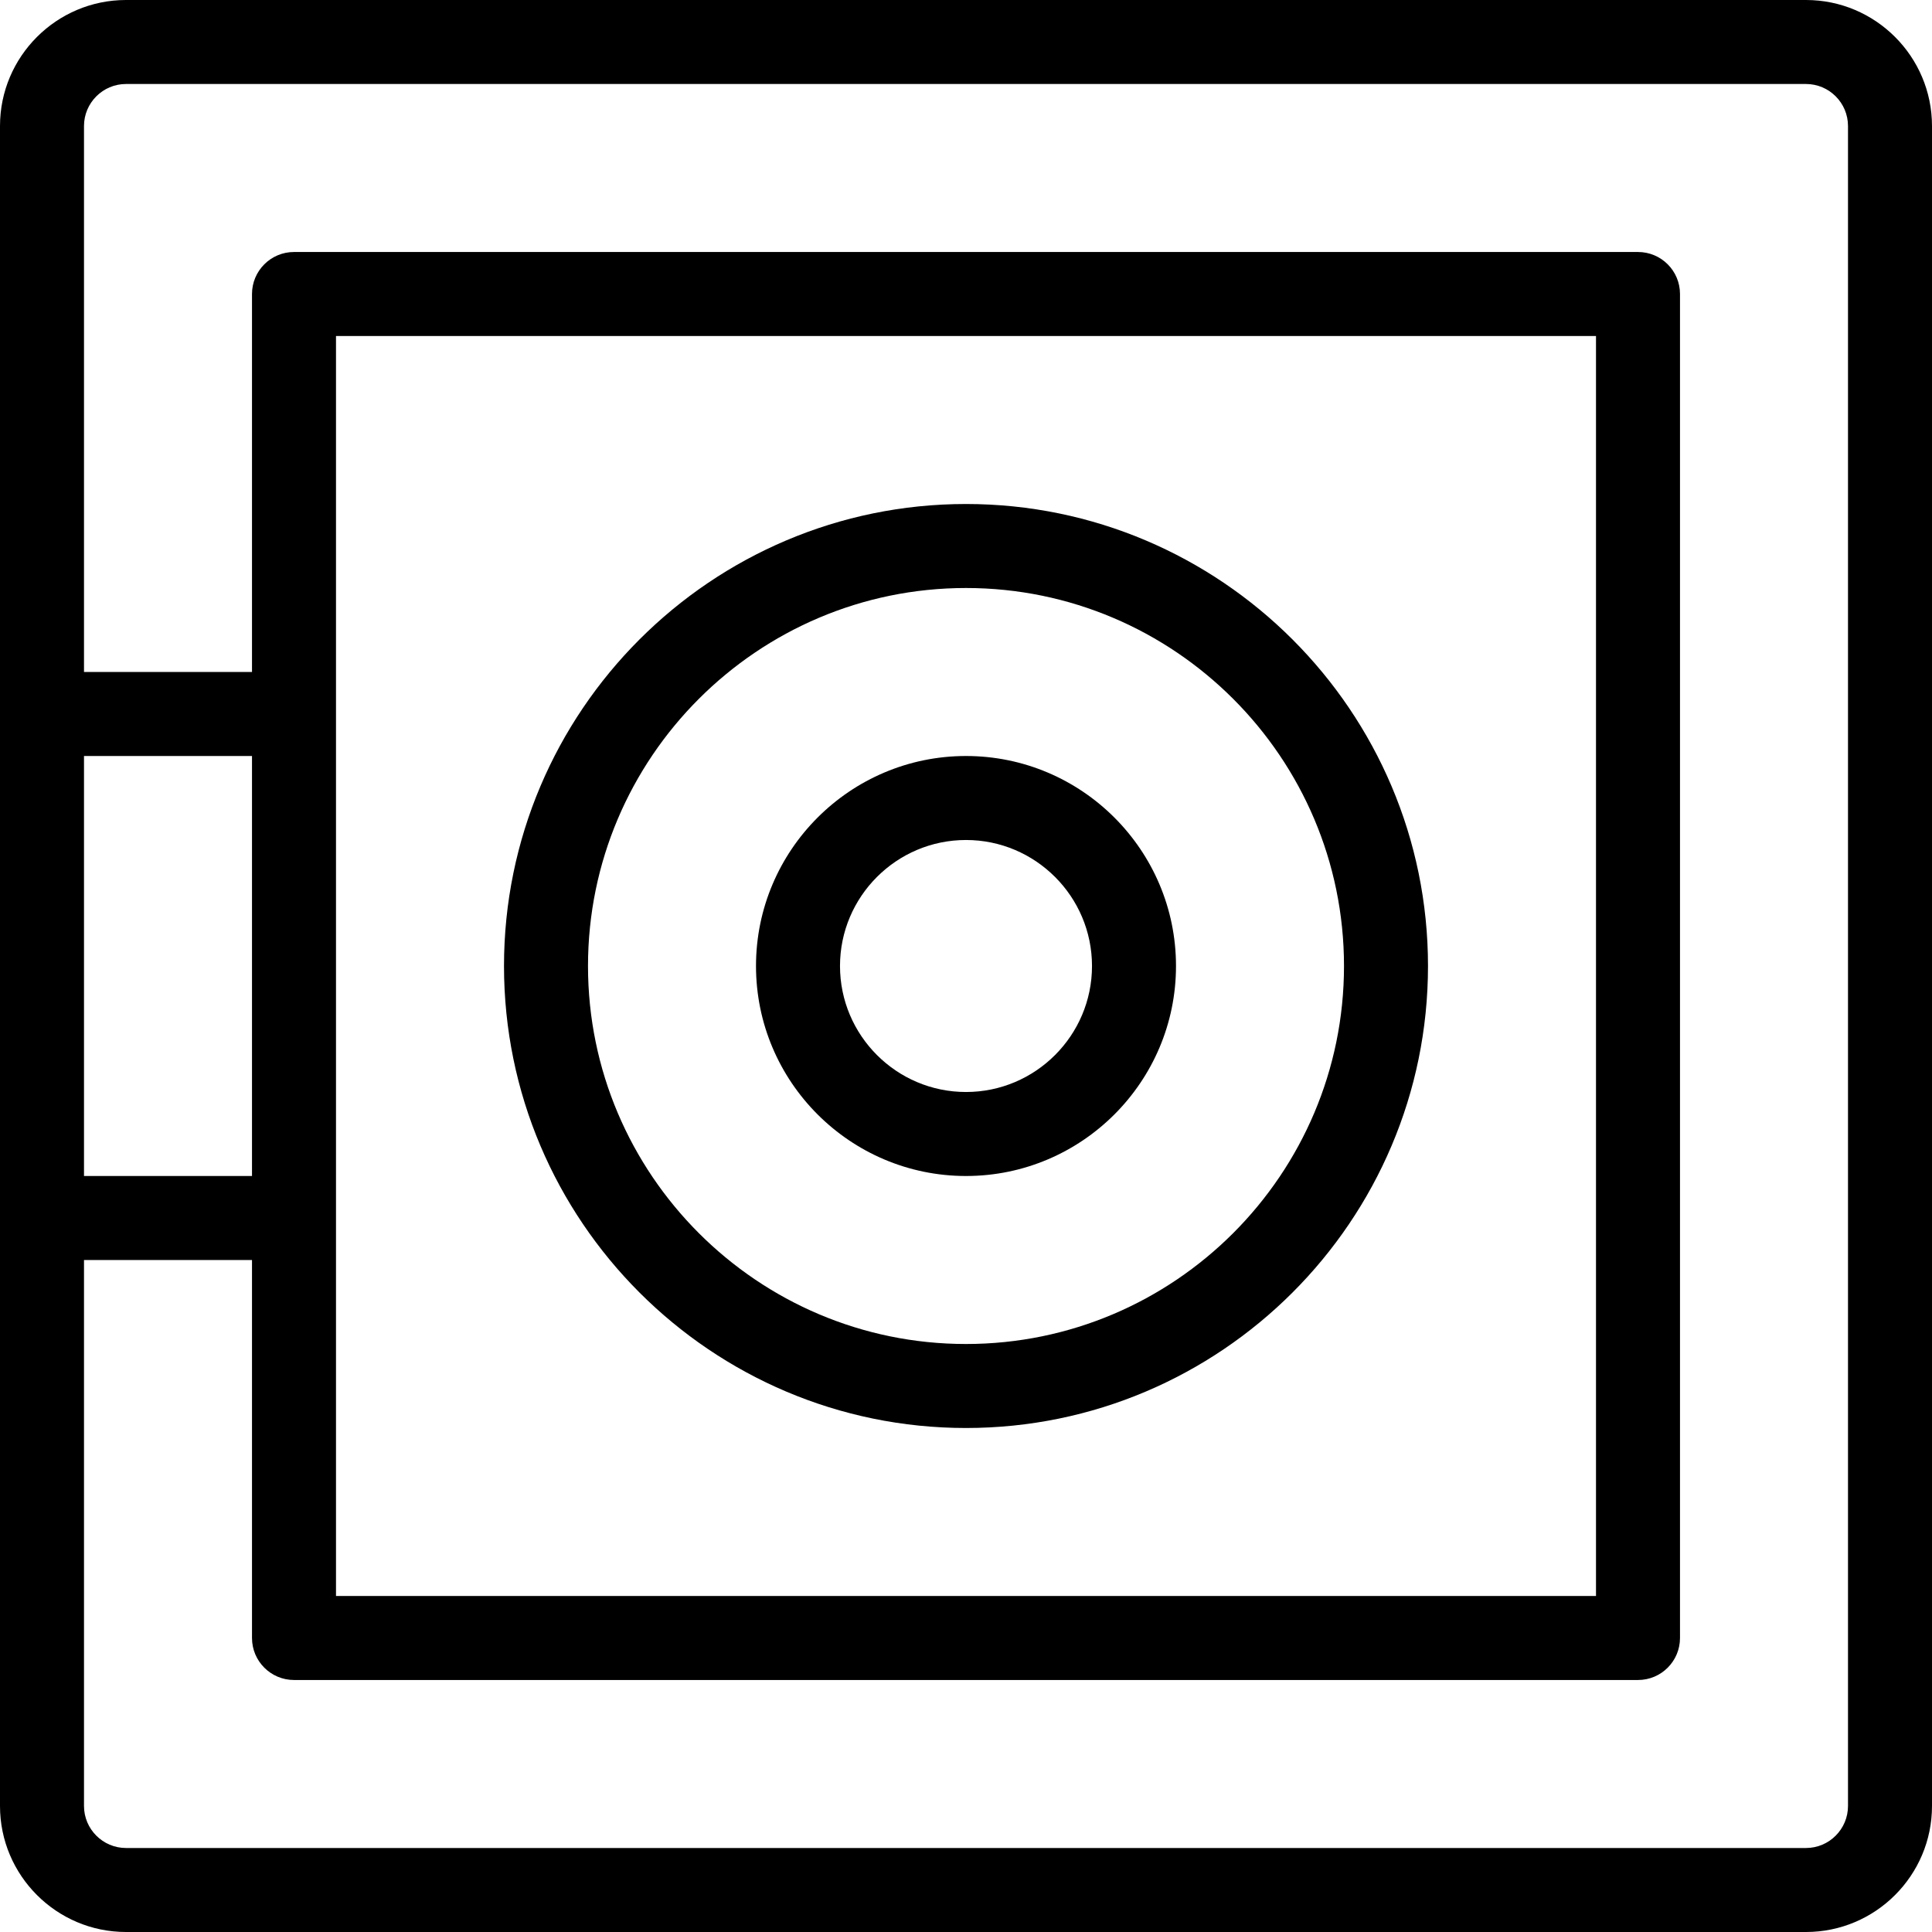
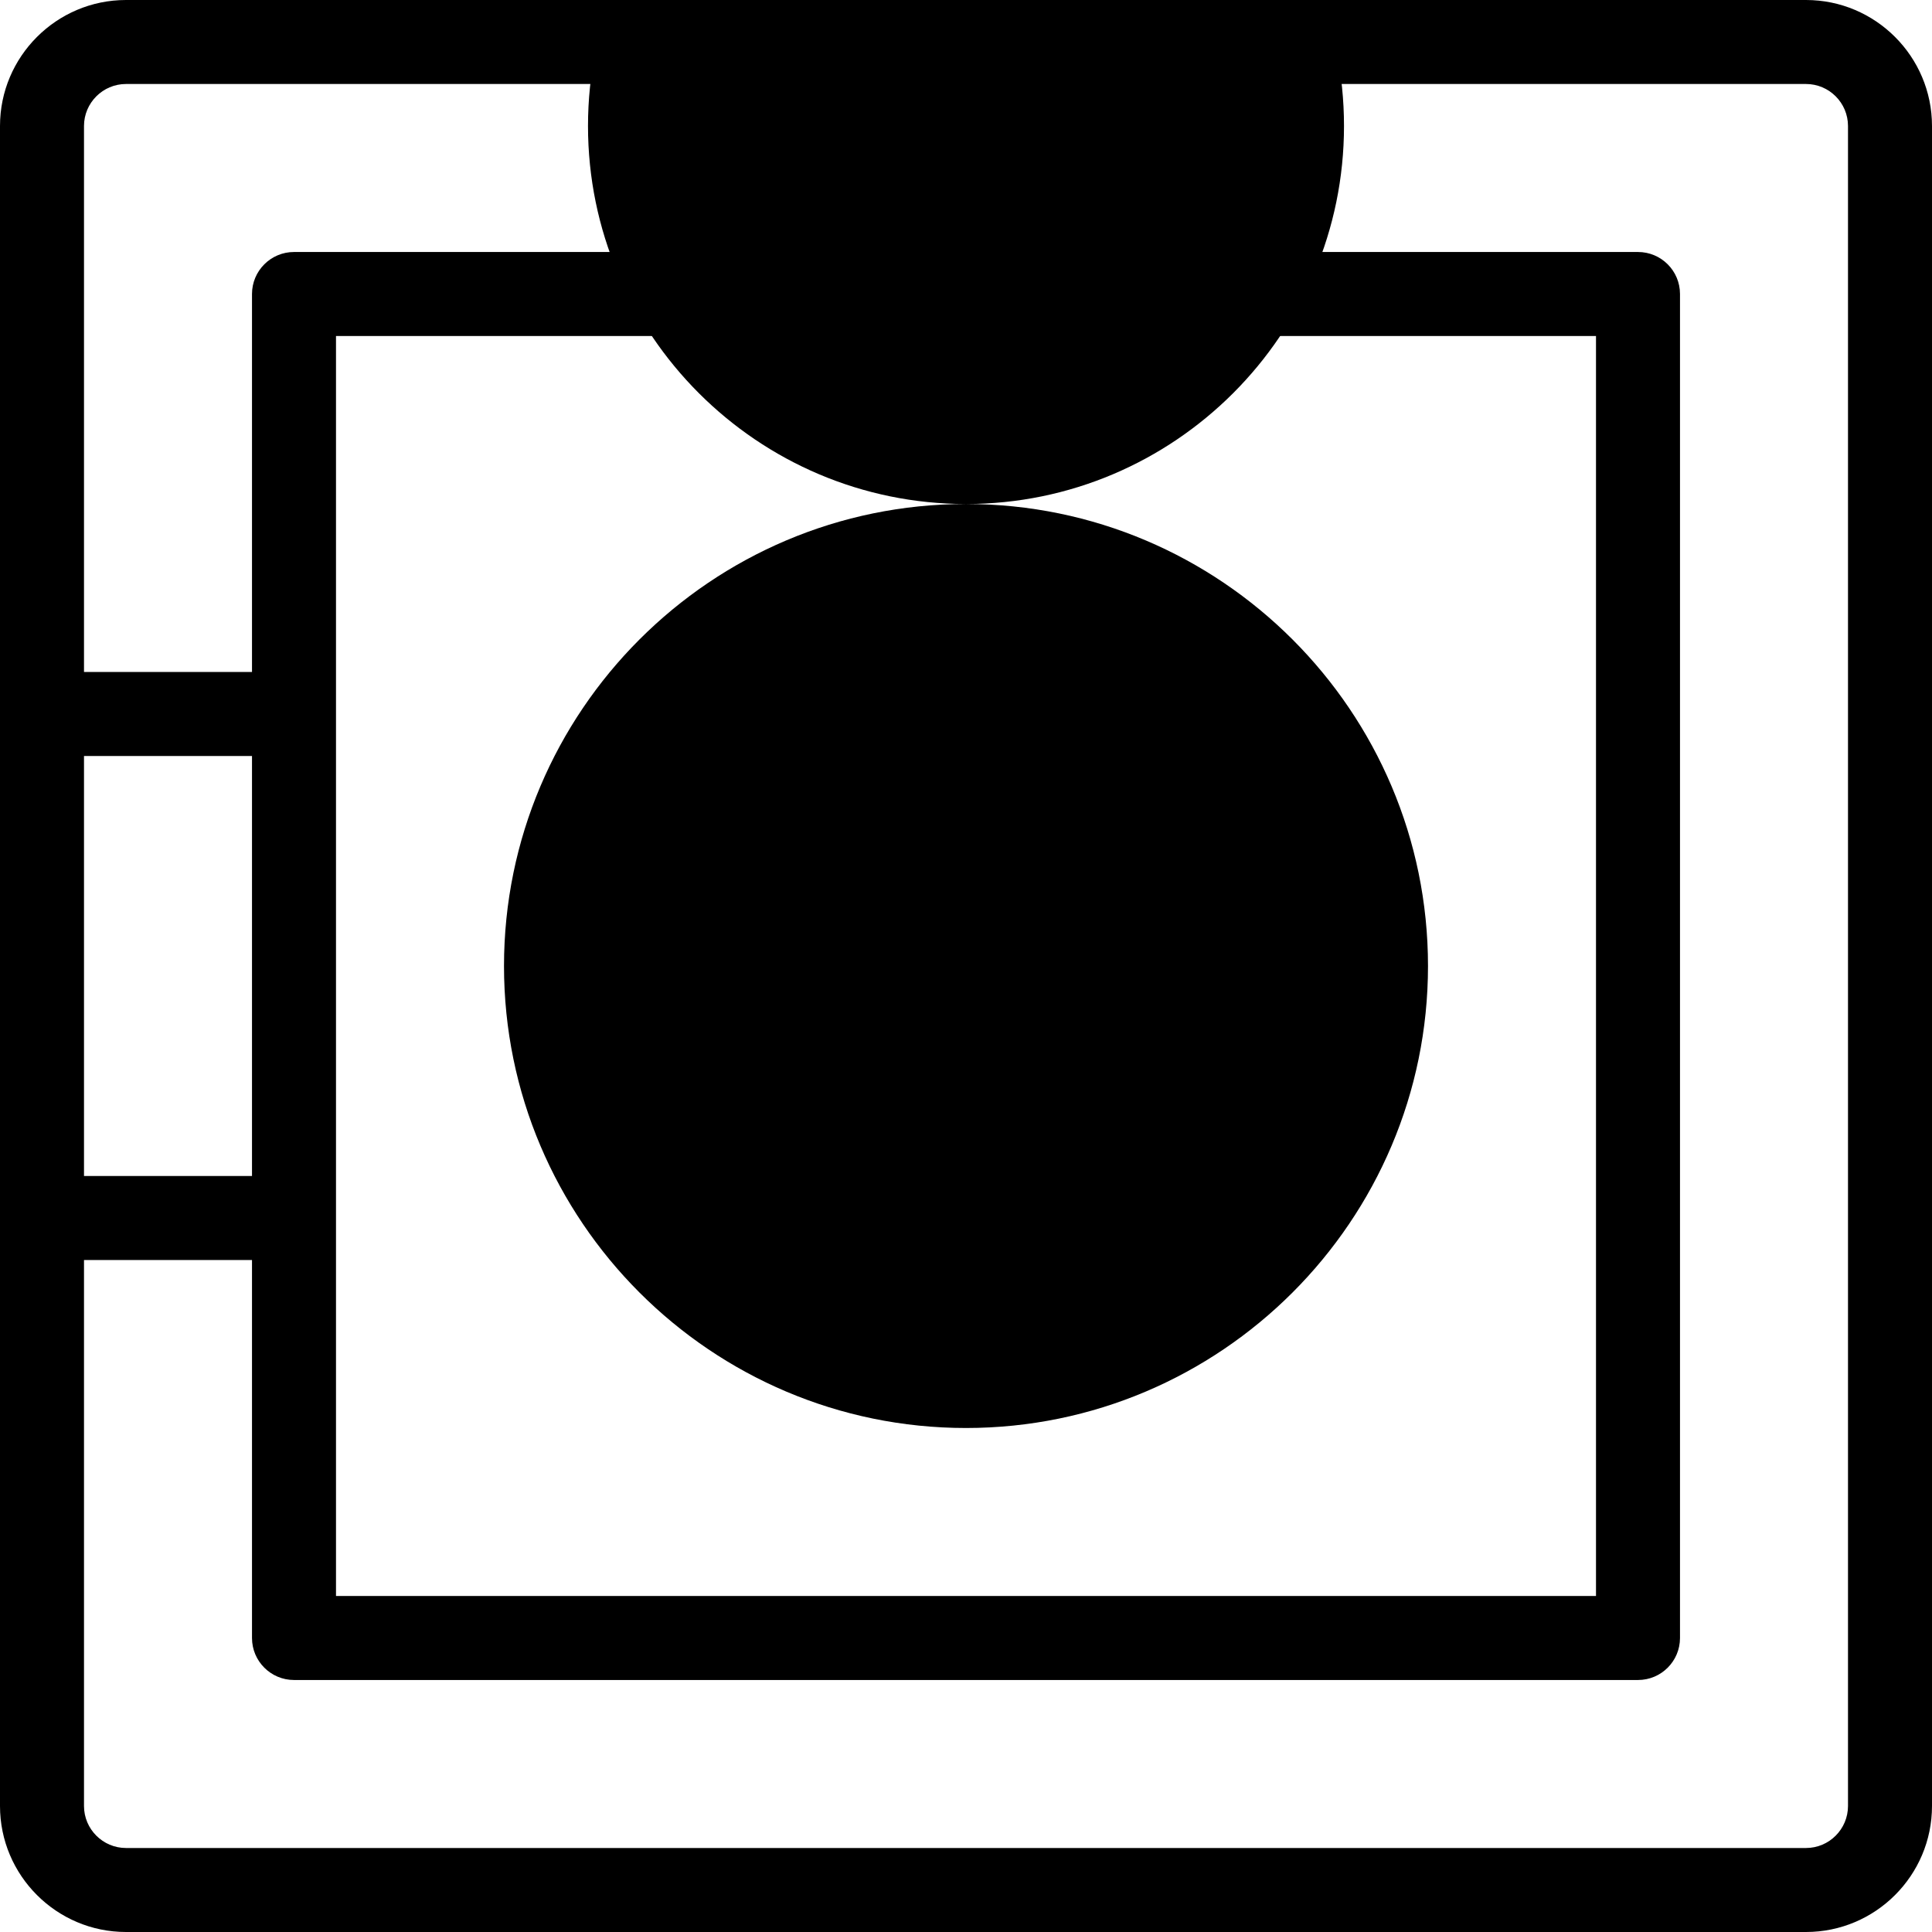
<svg xmlns="http://www.w3.org/2000/svg" height="368pt" viewBox="0 0 368 368" width="368pt">
-   <path d="m184 96c-48.52 0-88 39.48-88 88s39.48 88 88 88 88-39.48 88-88-39.48-88-88-88zm0 160c-39.695 0-72-32.305-72-72s32.305-72 72-72c39.703 0 72 32.305 72 72s-32.297 72-72 72zm0 0" />
-   <path d="m184 144c-22.055 0-40 17.945-40 40s17.945 40 40 40 40-17.945 40-40-17.945-40-40-40zm0 64c-13.23 0-24-10.77-24-24s10.77-24 24-24 24 10.77 24 24-10.77 24-24 24zm0 0" />
+   <path d="m184 96c-48.52 0-88 39.48-88 88s39.48 88 88 88 88-39.48 88-88-39.48-88-88-88zc-39.695 0-72-32.305-72-72s32.305-72 72-72c39.703 0 72 32.305 72 72s-32.297 72-72 72zm0 0" />
  <path d="m344 0h-320c-13.23 0-24 10.77-24 24v320c0 13.23 10.77 24 24 24h320c13.23 0 24-10.77 24-24v-320c0-13.23-10.77-24-24-24zm-328 144h32v80h-32zm336 200c0 4.406-3.586 8-8 8h-320c-4.406 0-8-3.594-8-8v-104h32v72c0 4.414 3.586 8 8 8h256c4.426 0 8-3.586 8-8v-256c0-4.414-3.574-8-8-8h-256c-4.414 0-8 3.586-8 8v72h-32v-104c0-4.406 3.594-8 8-8h320c4.414 0 8 3.594 8 8zm-288-40v-240h240v240zm0 0" />
</svg>